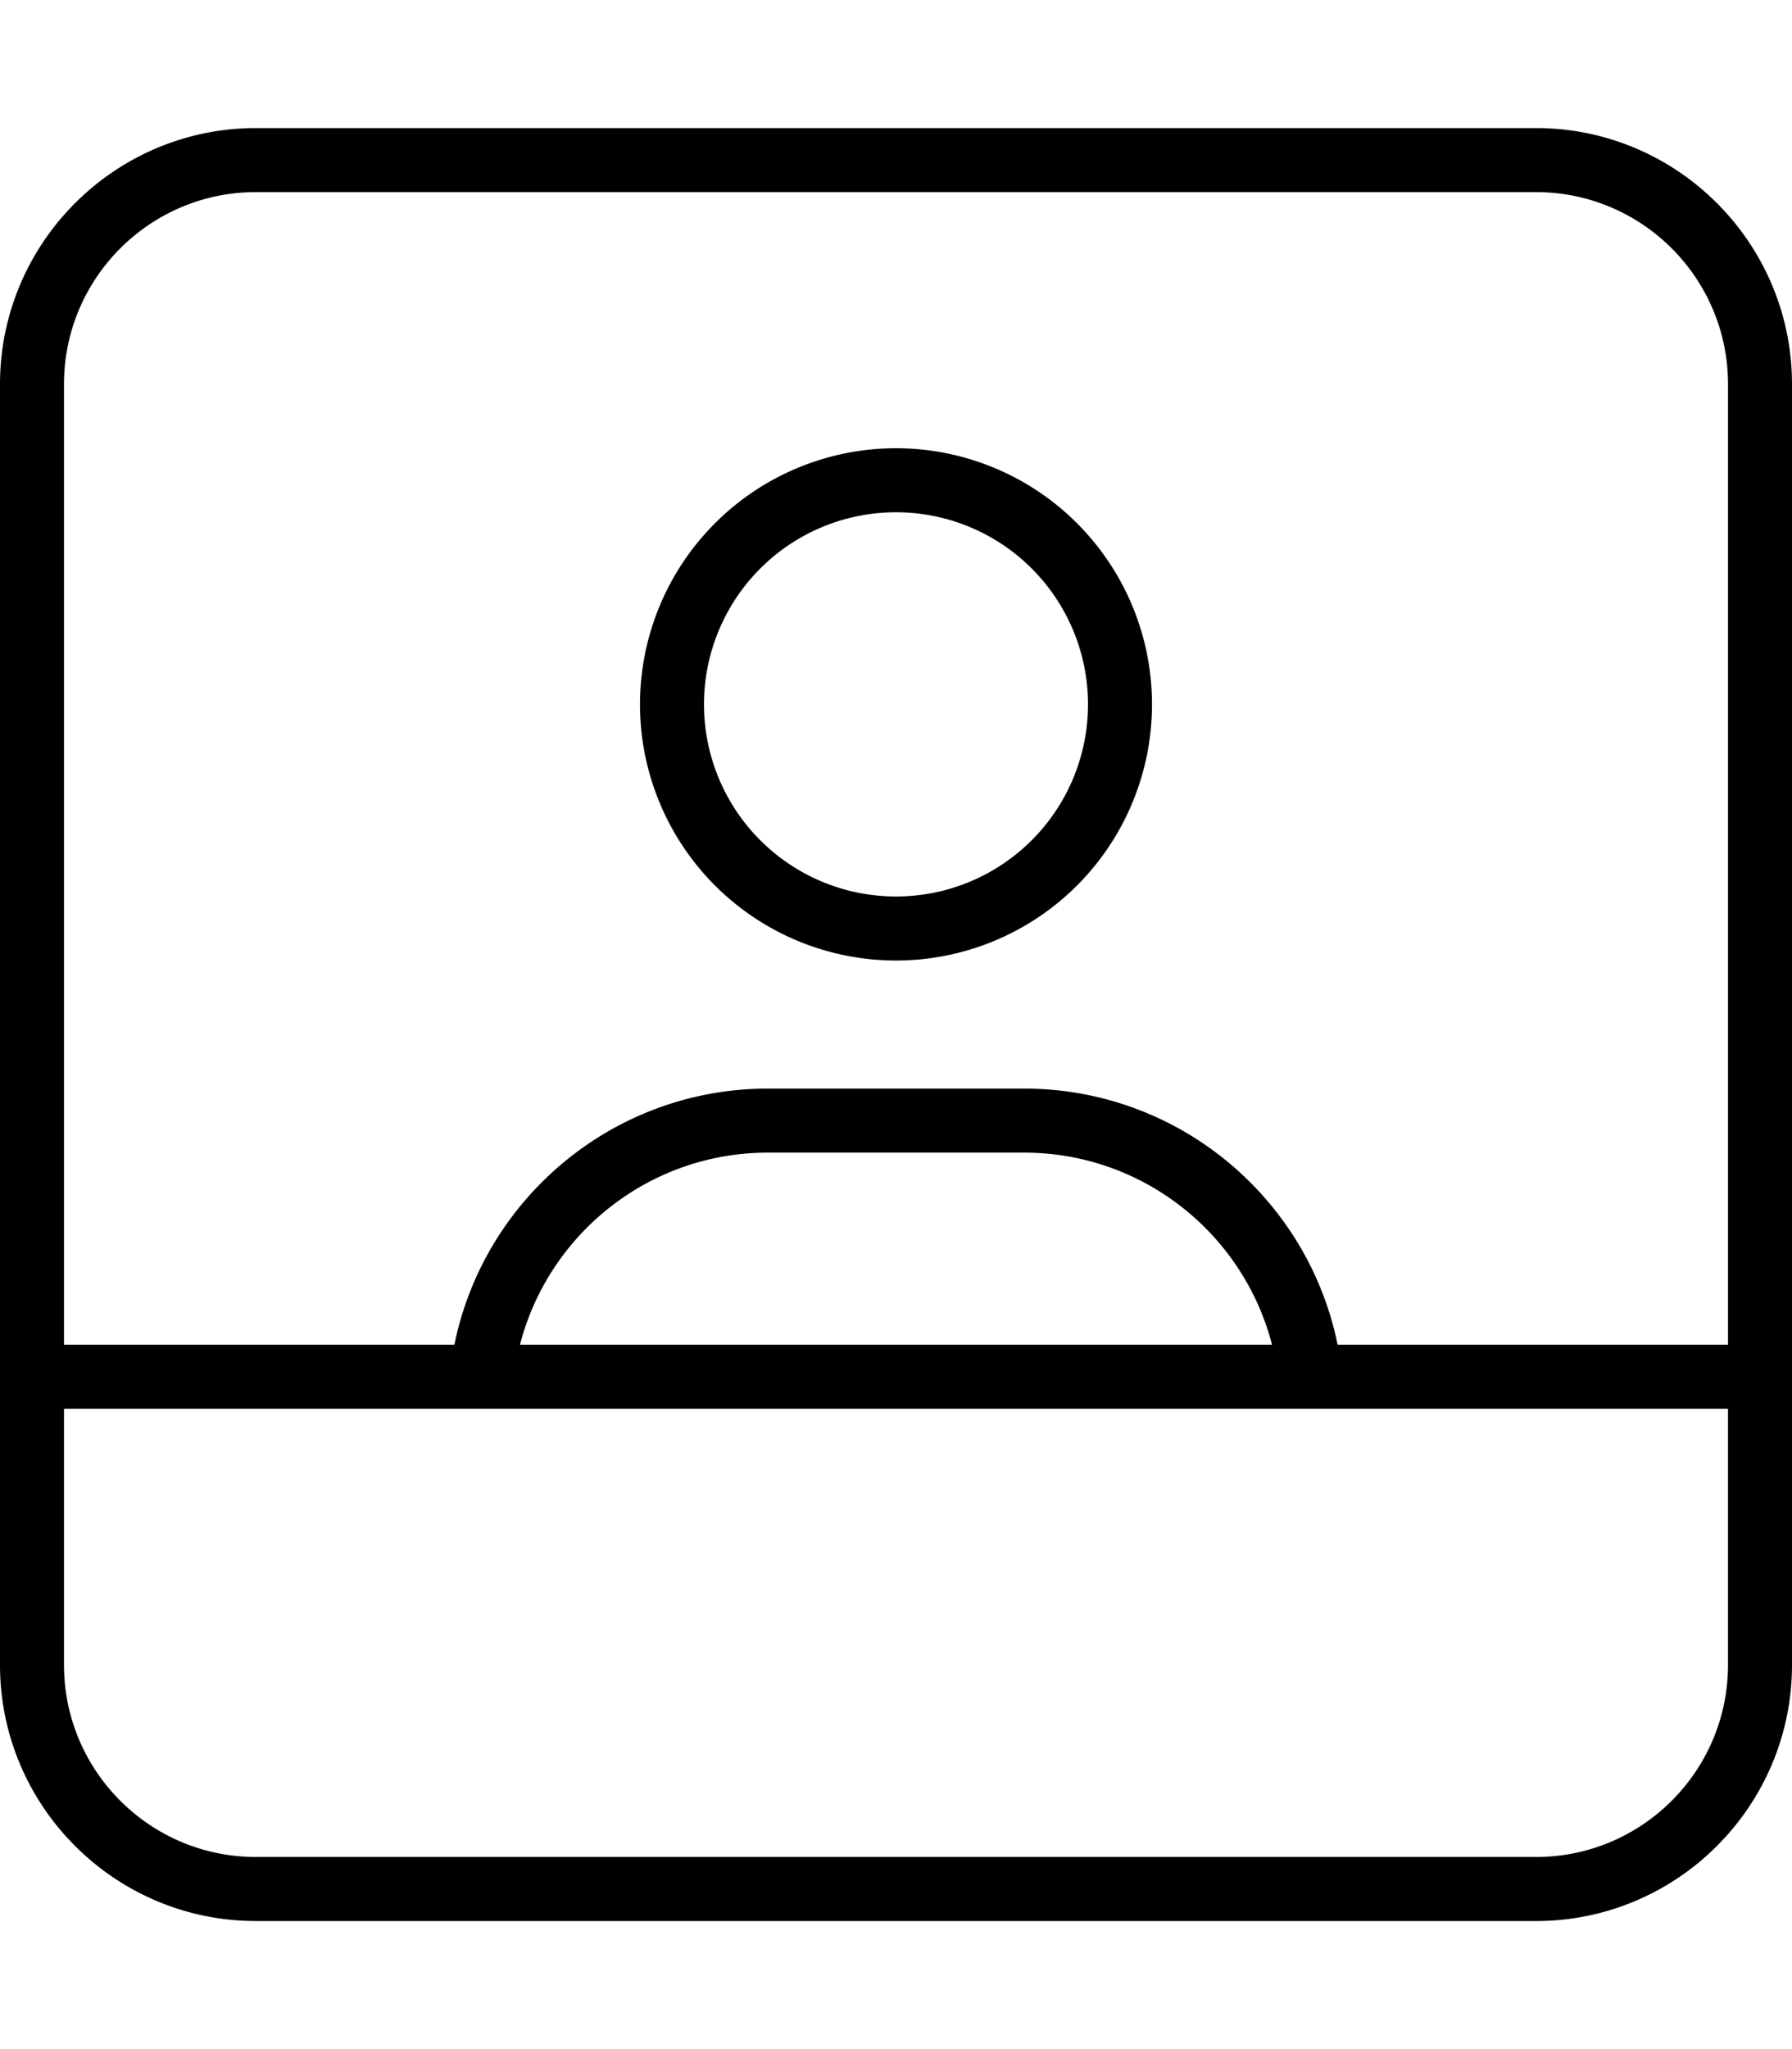
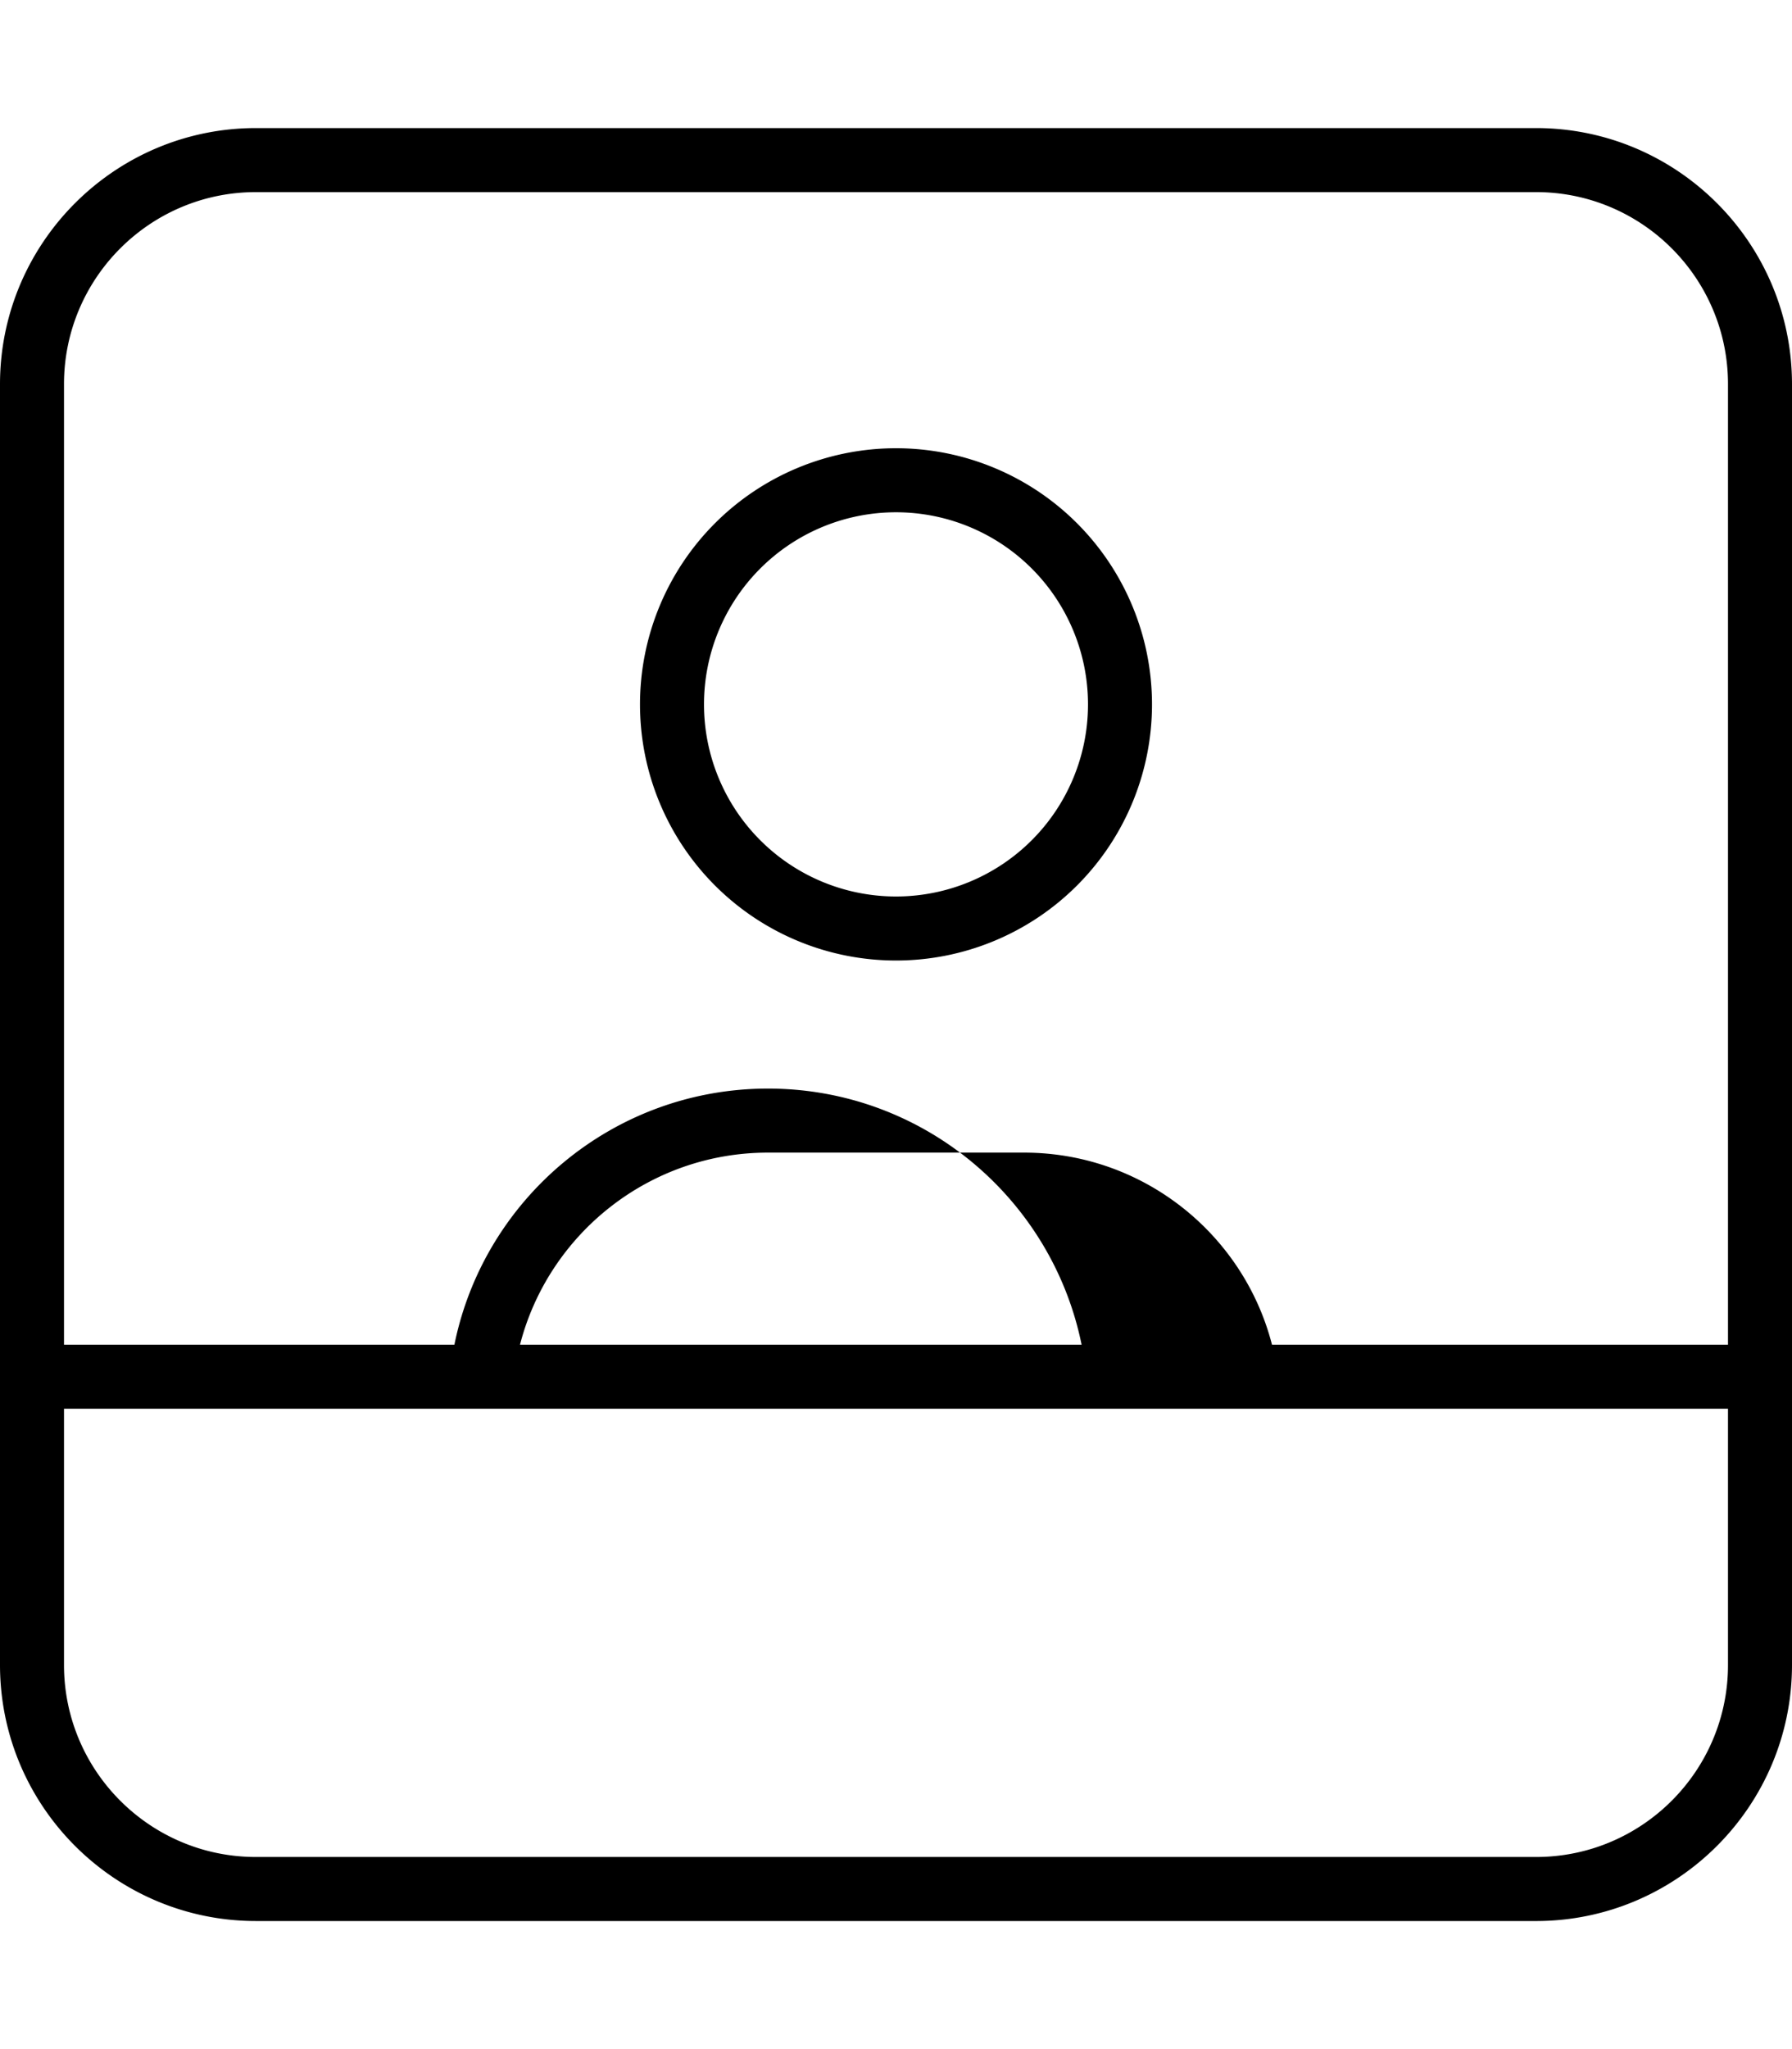
<svg xmlns="http://www.w3.org/2000/svg" viewBox="0 0 448 512">
-   <path d="M16 416c0 26.5 21.5 48 48 48H384c26.5 0 48-21.5 48-48V352H336 320 128 112 16v64zm318.4-80H432V96c0-26.5-21.5-48-48-48H64C37.5 48 16 69.5 16 96V336h97.6c7.4-36.5 39.7-64 78.4-64h64c38.7 0 71 27.5 78.4 64zM130 336H318c-7.1-27.6-32.2-48-62-48H192c-29.8 0-54.9 20.4-62 48zM448 96V336v8 8 64c0 35.3-28.7 64-64 64H64c-35.3 0-64-28.7-64-64V352v-8-8V96C0 60.7 28.7 32 64 32H384c35.3 0 64 28.7 64 64zM272 176a48 48 0 1 0 -96 0 48 48 0 1 0 96 0zm-48-64a64 64 0 1 1 0 128 64 64 0 1 1 0-128z" />
+   <path d="M16 416c0 26.5 21.5 48 48 48H384c26.5 0 48-21.5 48-48V352H336 320 128 112 16v64zm318.4-80H432V96c0-26.5-21.5-48-48-48H64C37.5 48 16 69.5 16 96V336h97.6c7.4-36.5 39.7-64 78.4-64c38.7 0 71 27.5 78.4 64zM130 336H318c-7.1-27.6-32.2-48-62-48H192c-29.8 0-54.9 20.4-62 48zM448 96V336v8 8 64c0 35.3-28.7 64-64 64H64c-35.3 0-64-28.7-64-64V352v-8-8V96C0 60.7 28.7 32 64 32H384c35.3 0 64 28.7 64 64zM272 176a48 48 0 1 0 -96 0 48 48 0 1 0 96 0zm-48-64a64 64 0 1 1 0 128 64 64 0 1 1 0-128z" />
</svg>